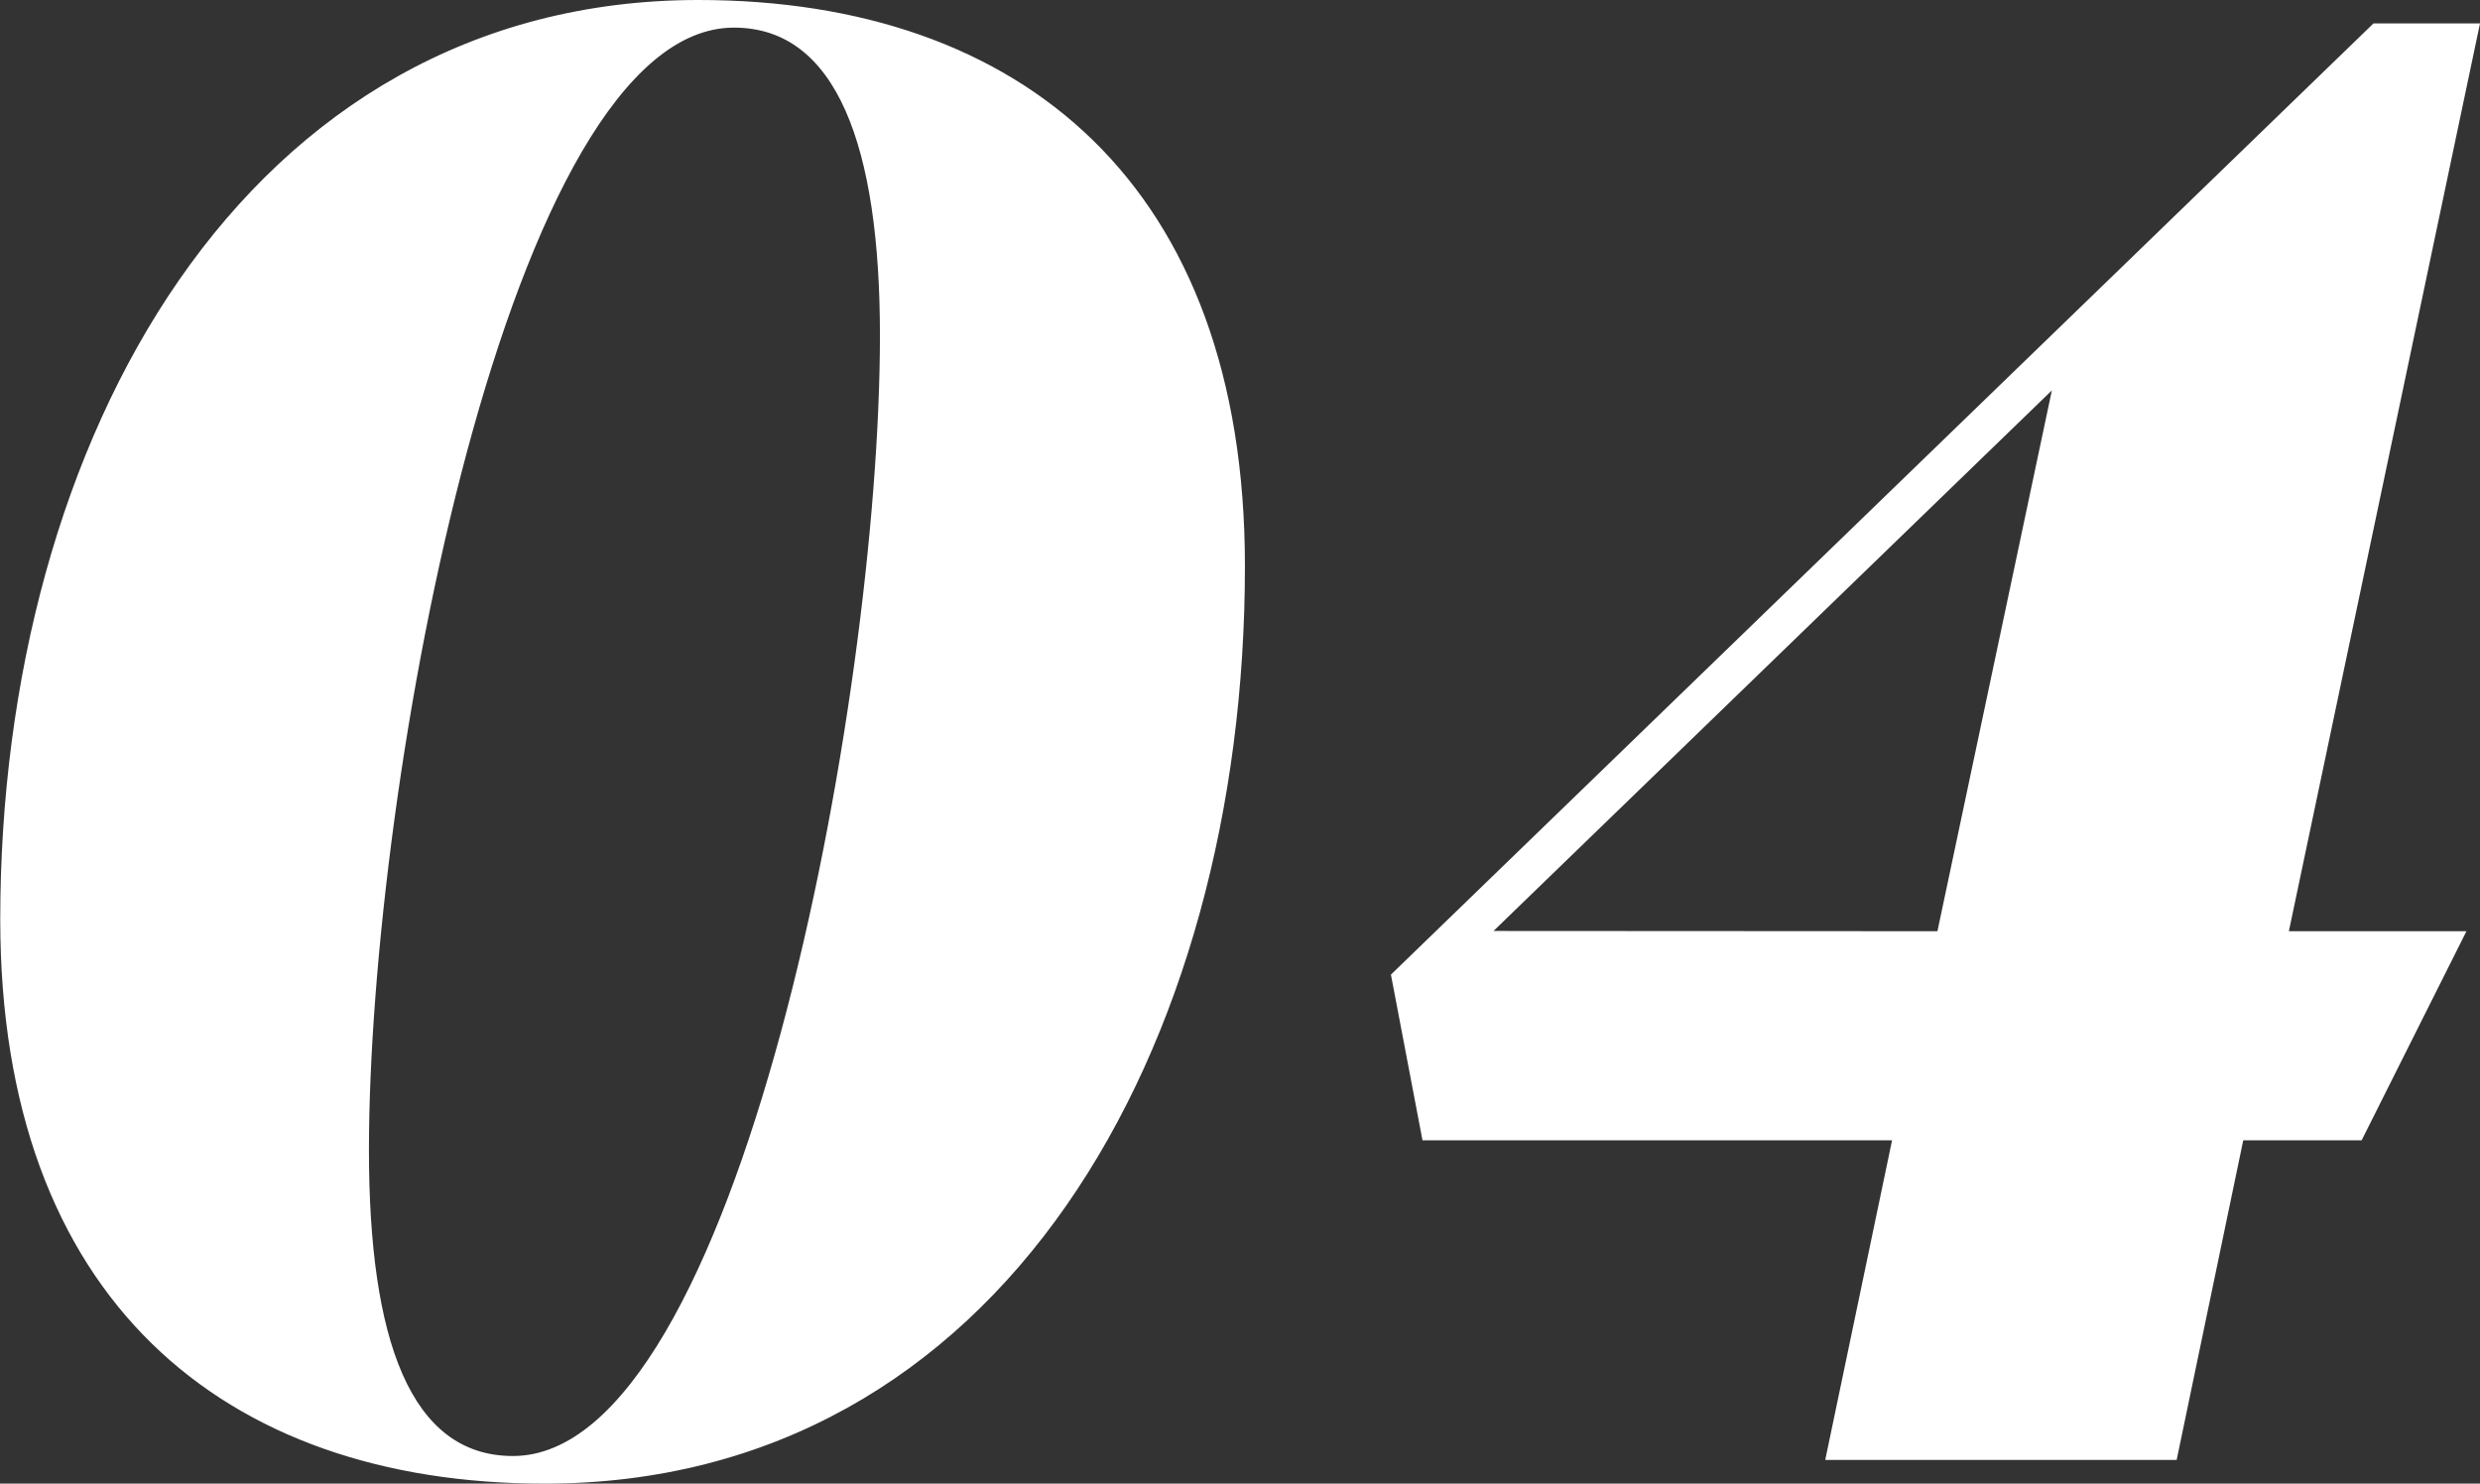
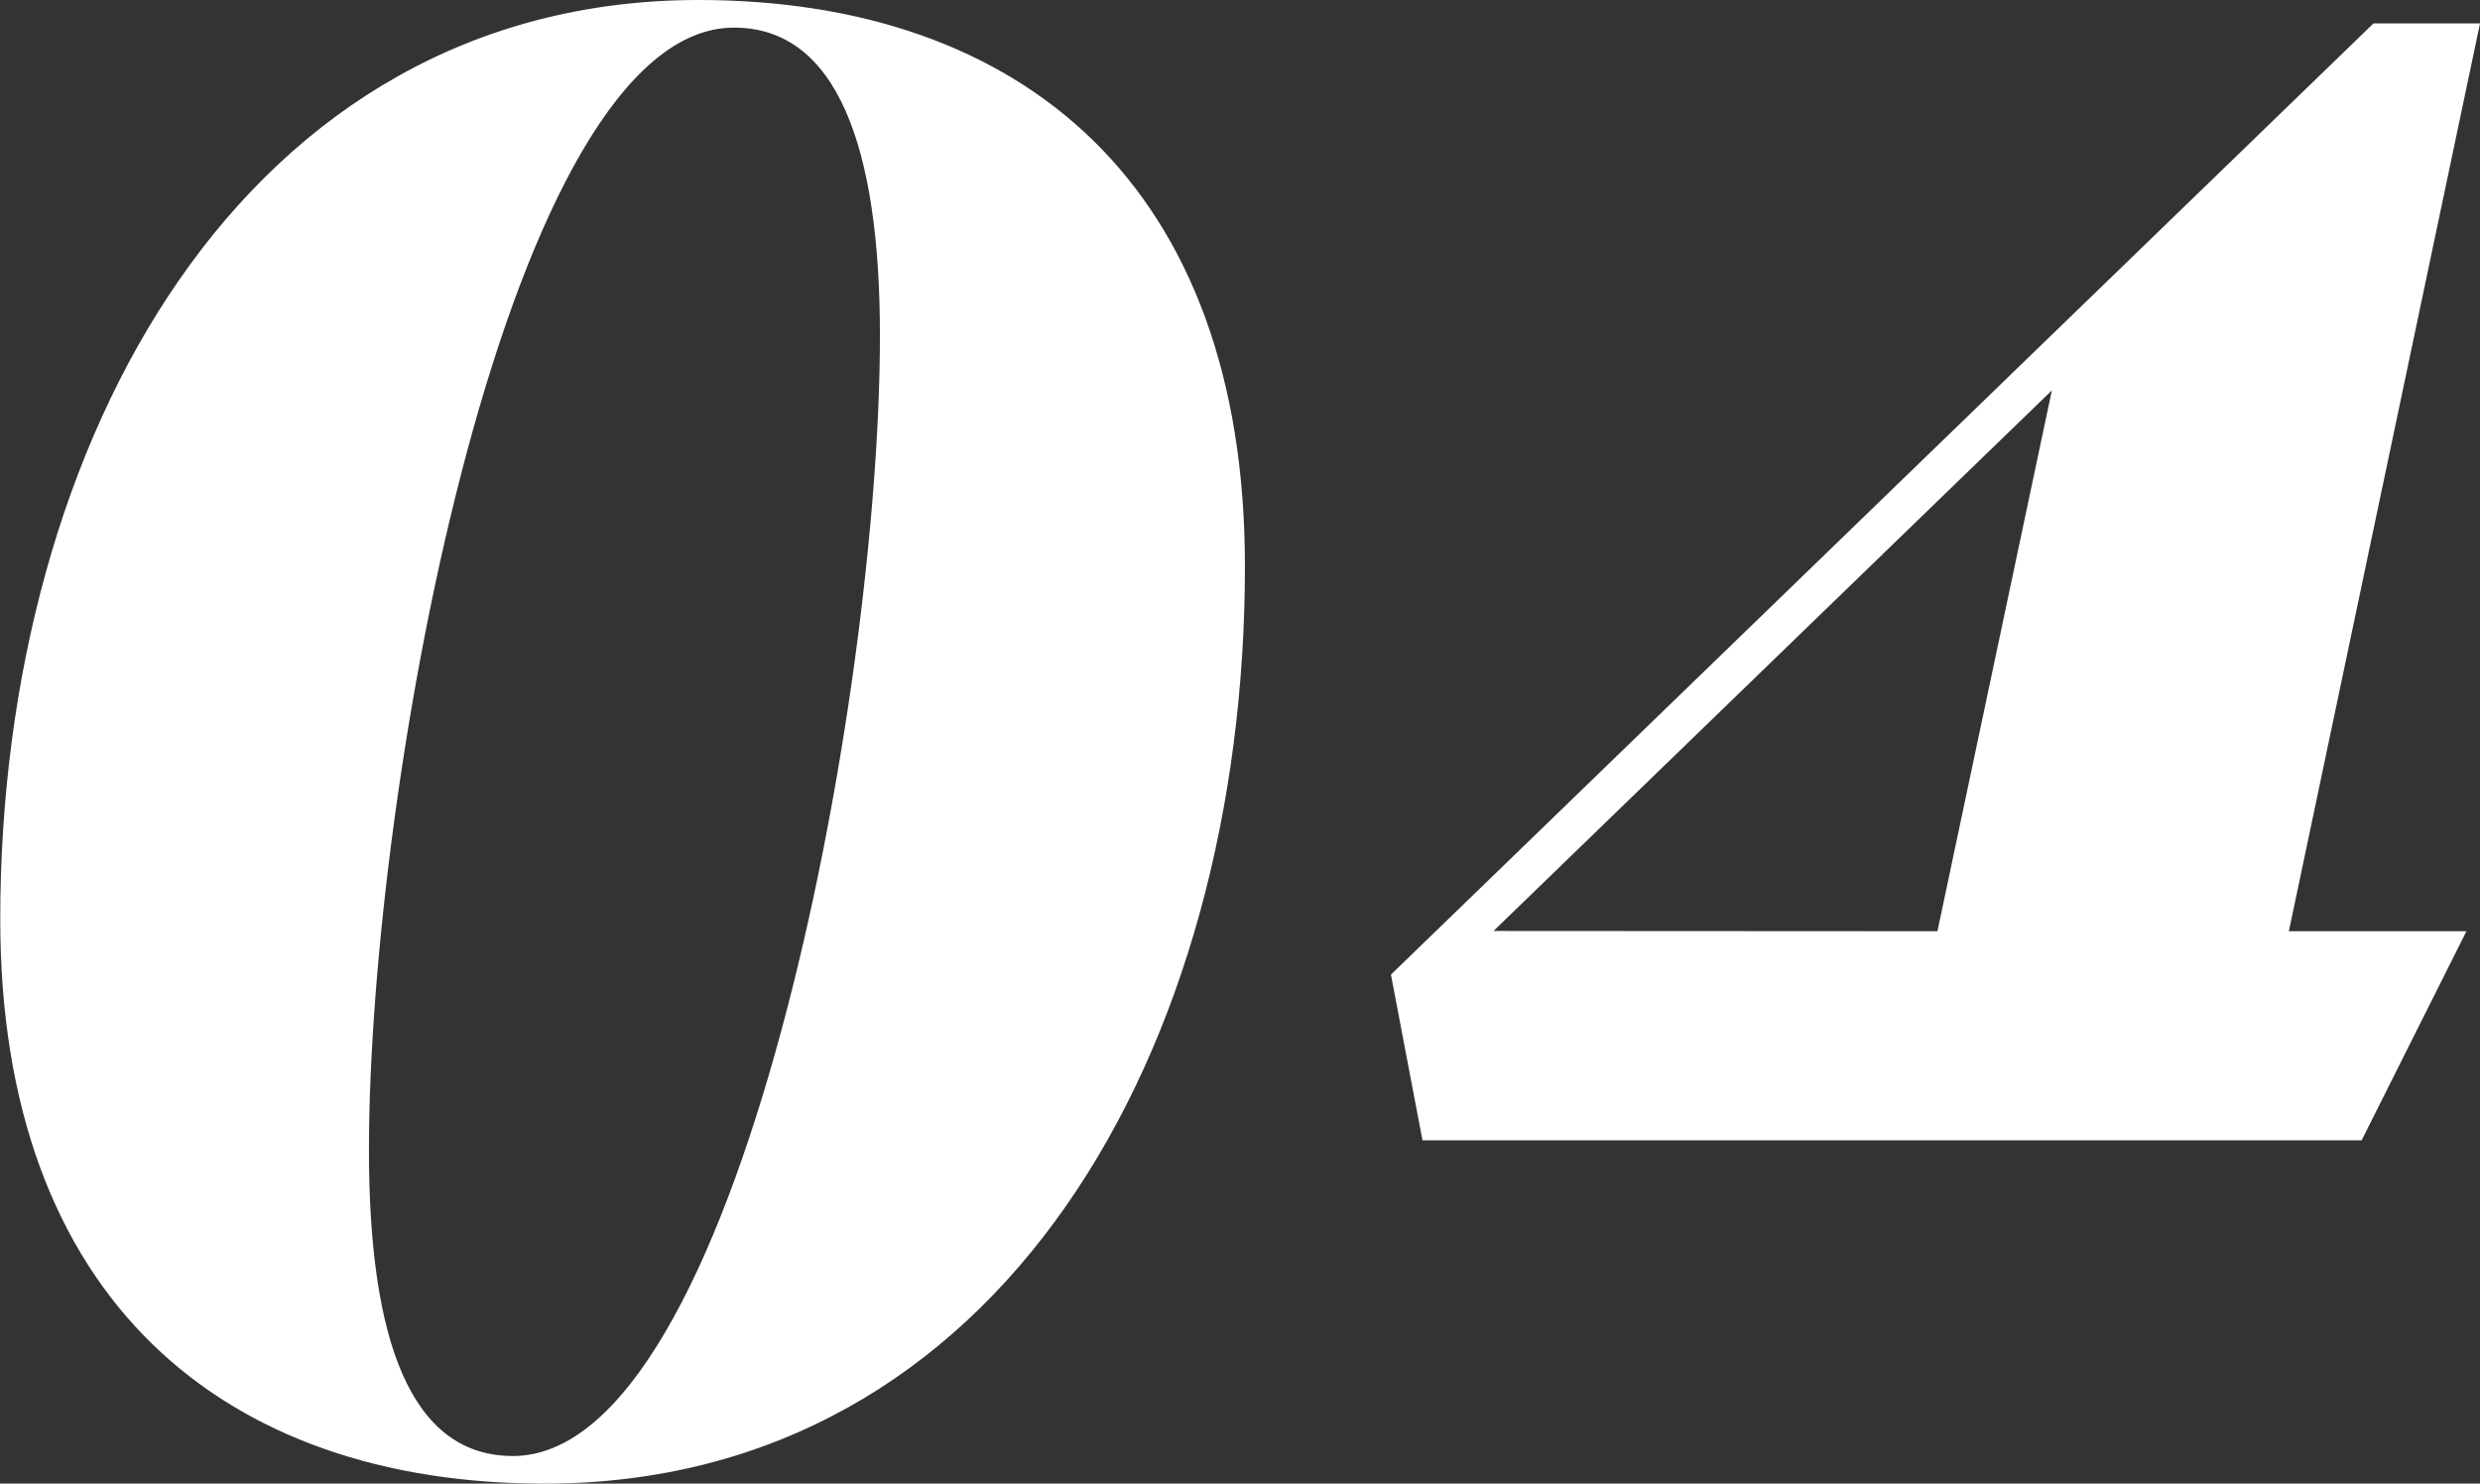
<svg xmlns="http://www.w3.org/2000/svg" width="40.224" height="24.064" viewBox="0 0 40.224 24.064">
  <rect x="0" y="0" width="40.224" height="24.064" fill="#333333" stroke="none" />
-   <path id="パス_35143" data-name="パス 35143" d="M10.528.384c7.424,0,11.36-7.072,11.36-14.88,0-6.176-3.616-9.184-8.864-9.184C5.664-23.68,1.7-16.544,1.7-8.768,1.7-2.624,5.312.384,10.528.384Zm-.512-.448c-1.664,0-2.336-1.888-2.336-4.96,0-5.952,2.272-18.208,5.92-18.208,1.664,0,2.368,1.92,2.368,4.992C15.968-12.32,13.664-.064,10.016-.064ZM41.92-23.3H40.192L24.256-7.872l.512,2.688h7.616L31.3,0h5.7L38.08-5.184H40l1.7-3.392h-2.88Zm-16,14.72,9.056-8.768L33.12-8.576Z" transform="translate(-1.696 23.68)" fill="#fff" />
+   <path id="パス_35143" data-name="パス 35143" d="M10.528.384c7.424,0,11.36-7.072,11.36-14.88,0-6.176-3.616-9.184-8.864-9.184C5.664-23.68,1.7-16.544,1.7-8.768,1.7-2.624,5.312.384,10.528.384Zm-.512-.448c-1.664,0-2.336-1.888-2.336-4.96,0-5.952,2.272-18.208,5.92-18.208,1.664,0,2.368,1.92,2.368,4.992C15.968-12.32,13.664-.064,10.016-.064ZM41.92-23.3H40.192L24.256-7.872l.512,2.688h7.616h5.7L38.08-5.184H40l1.7-3.392h-2.88Zm-16,14.72,9.056-8.768L33.12-8.576Z" transform="translate(-1.696 23.68)" fill="#fff" />
</svg>